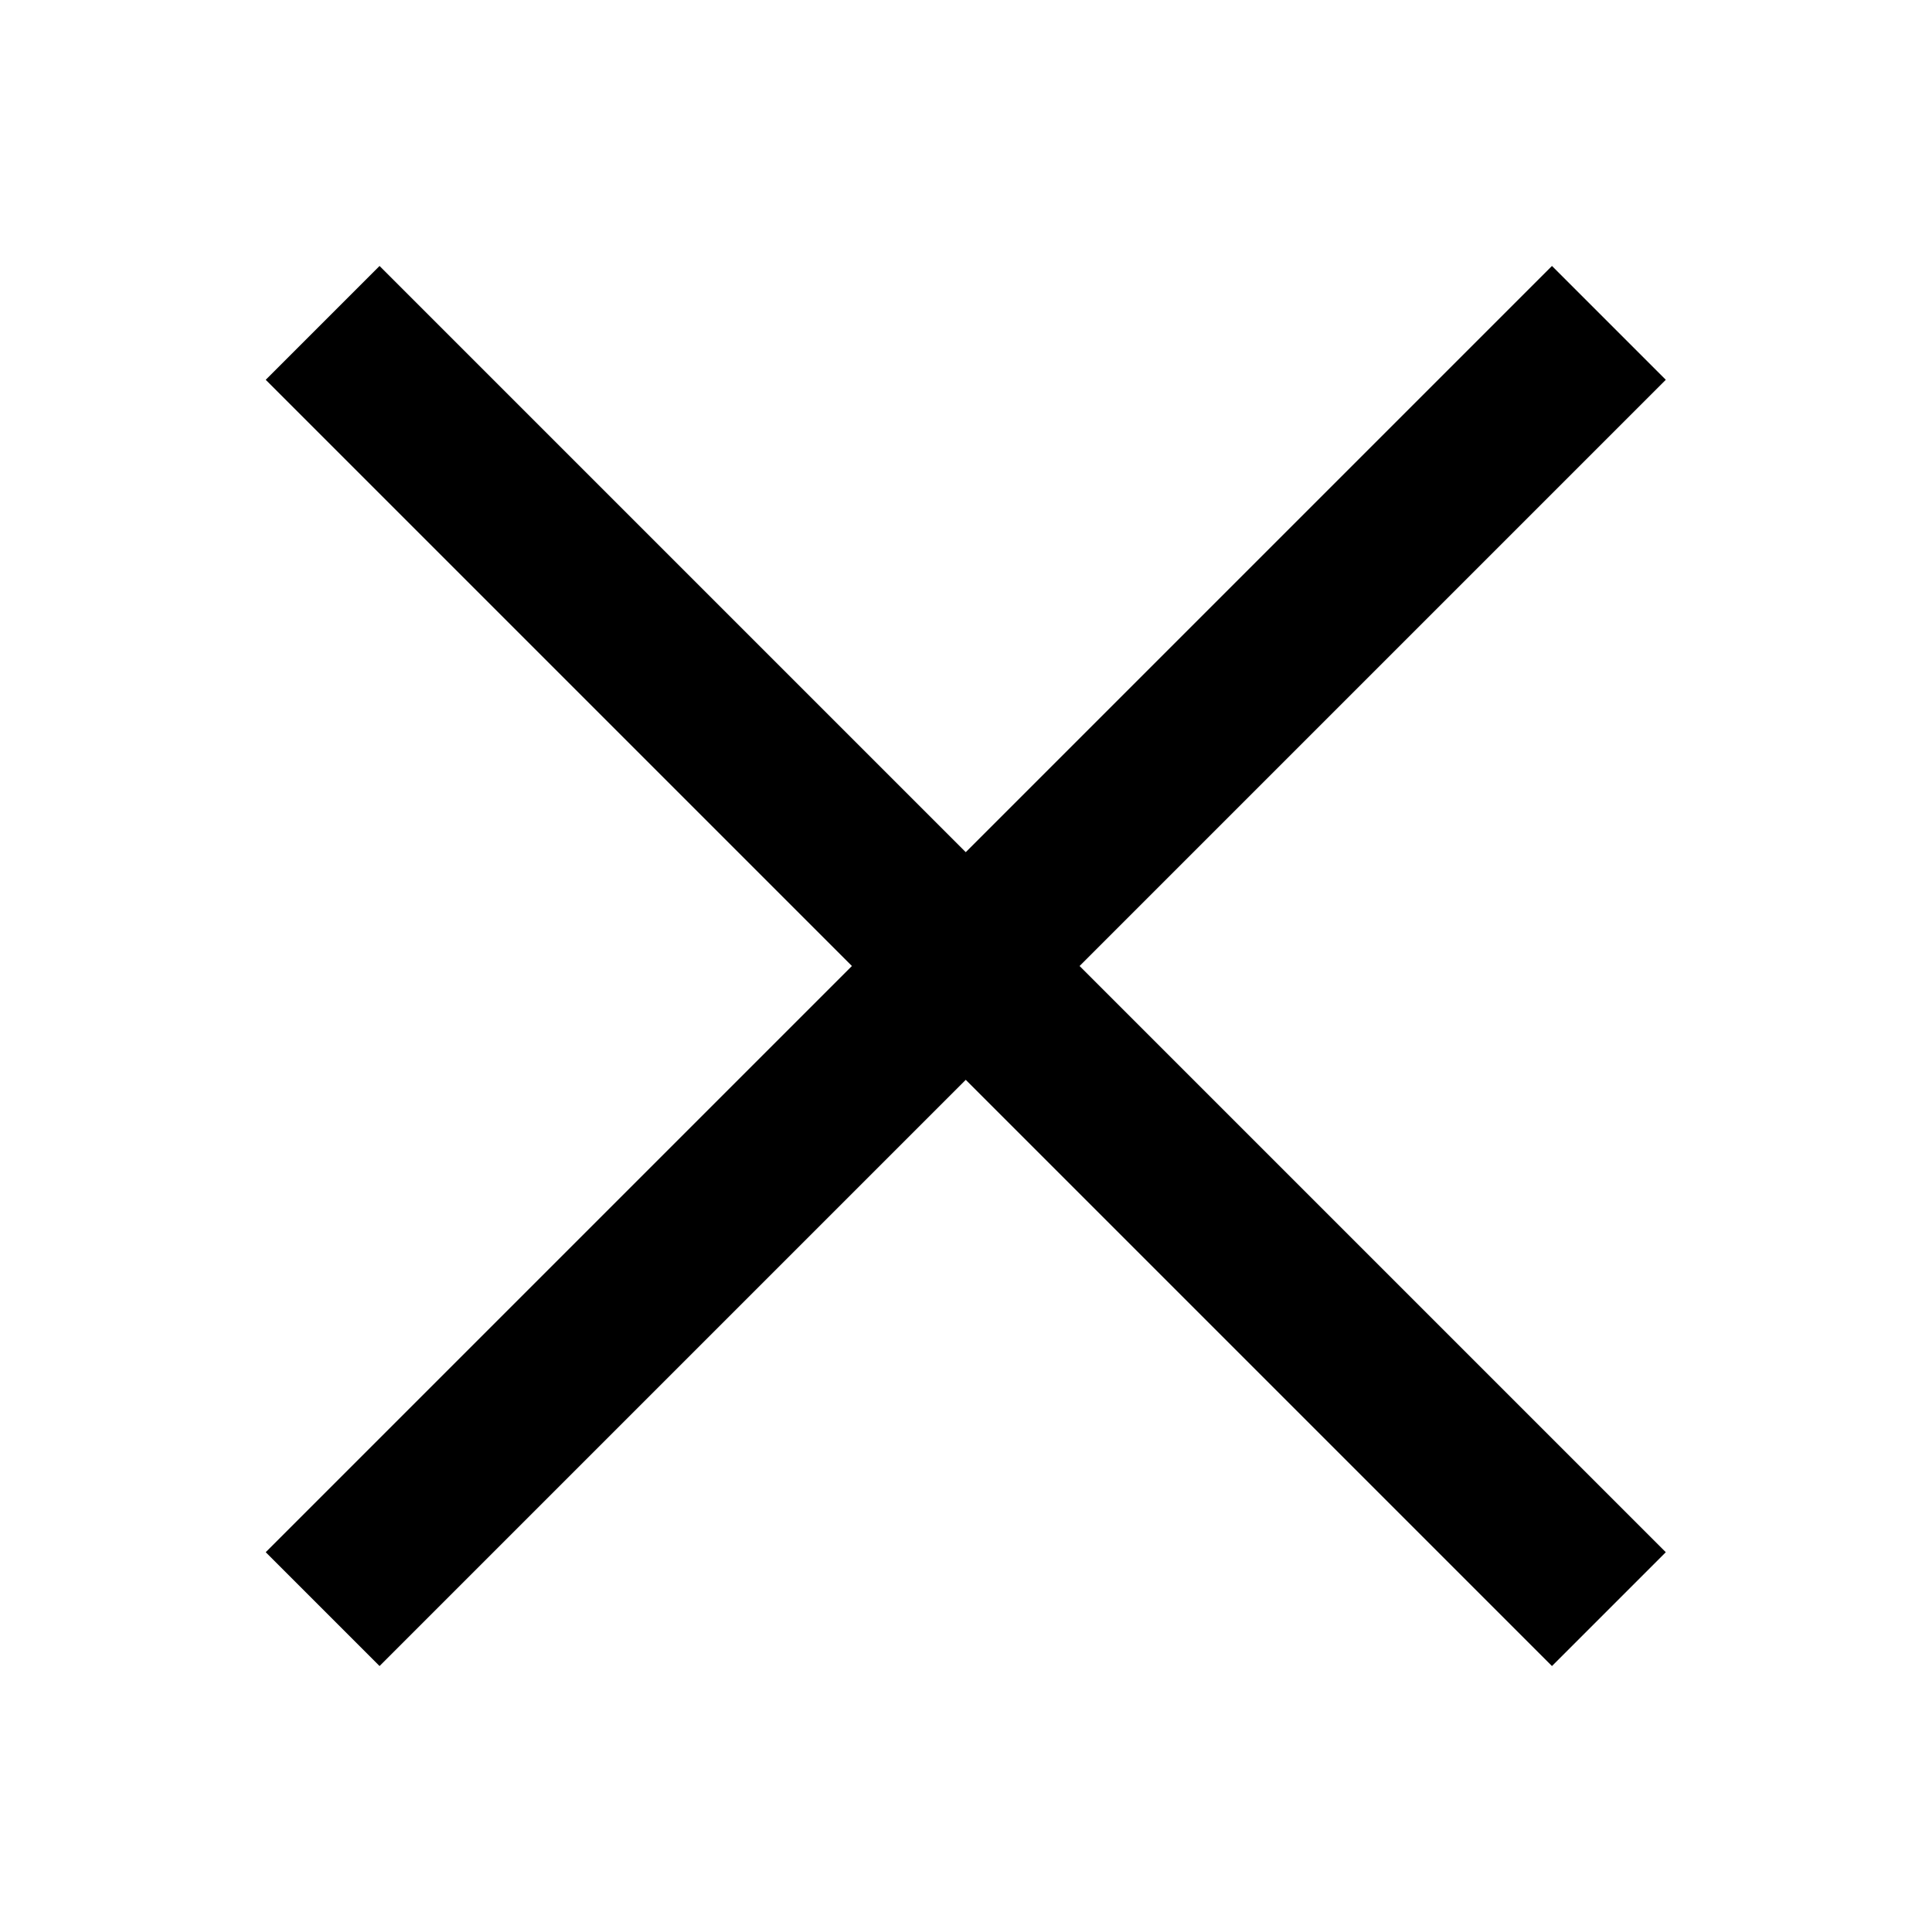
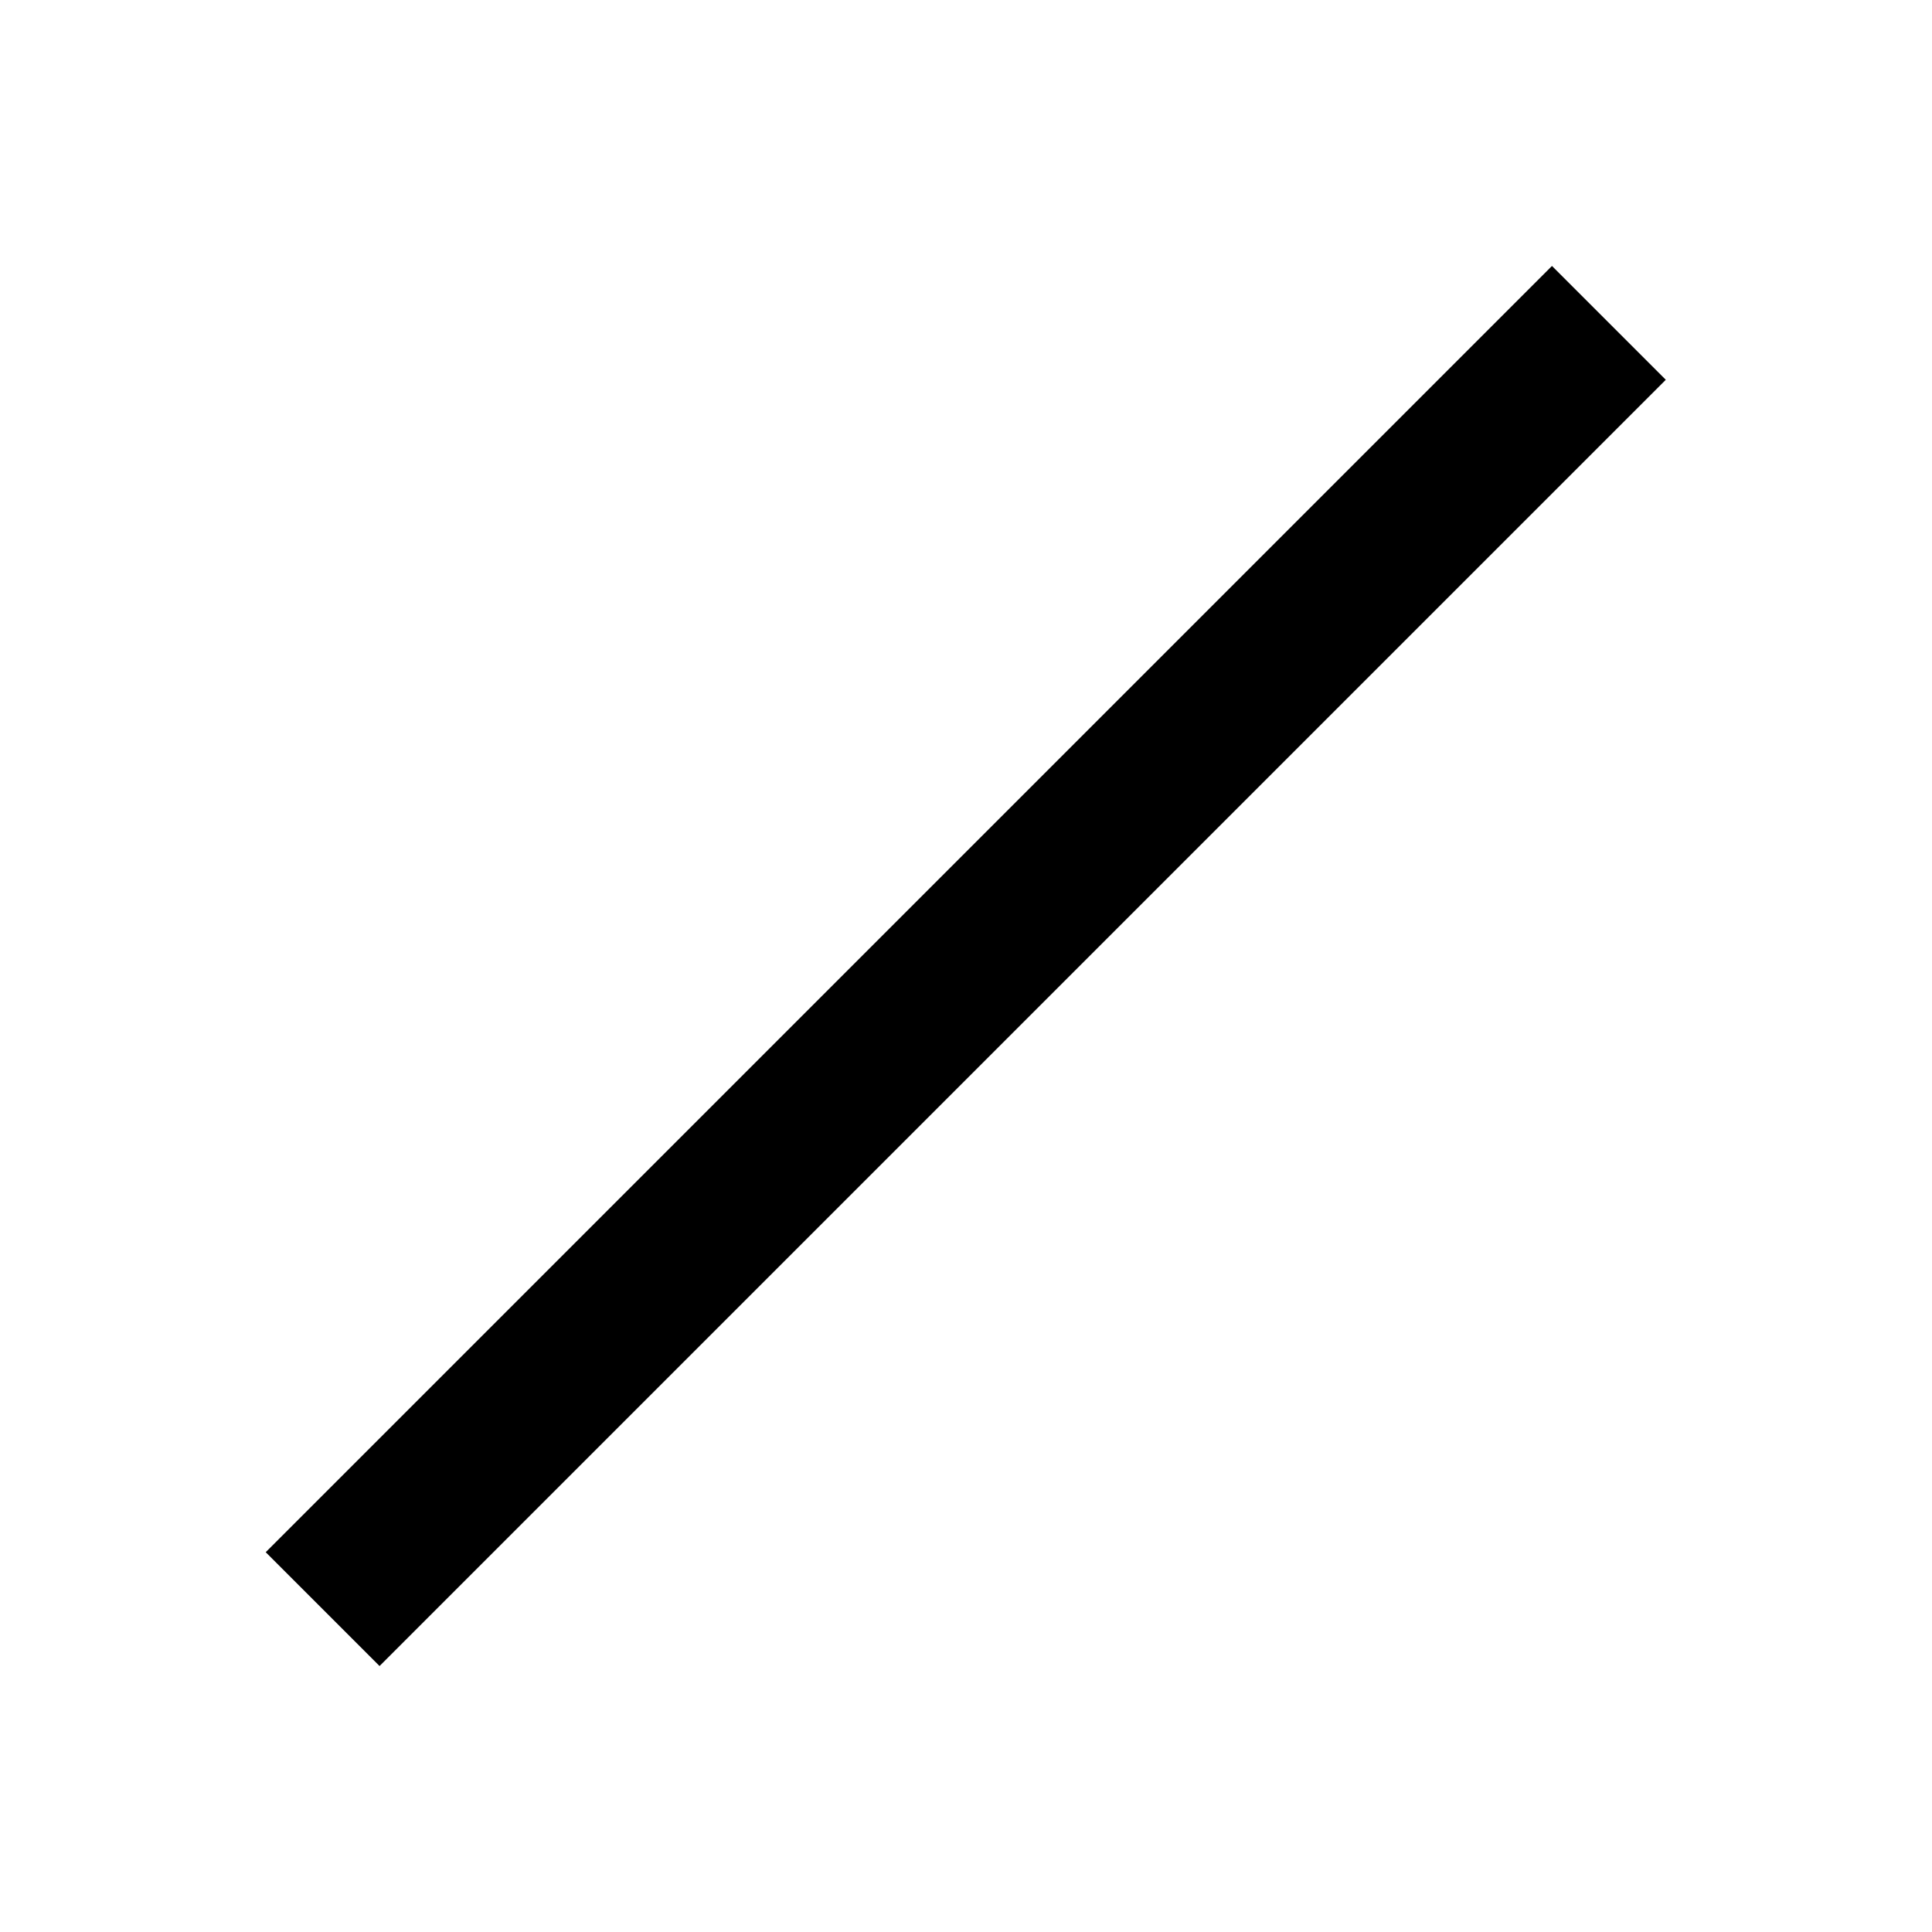
<svg xmlns="http://www.w3.org/2000/svg" viewBox="0 0 24 24" width="24px" height="24px">
-   <rect x="11" y="0.7" transform="matrix(0.707 -0.707 0.707 0.707 -4.971 12)" width="2" height="22.6" />
  <rect x="0.7" y="11" transform="matrix(0.707 -0.707 0.707 0.707 -4.971 12)" width="22.6" height="2" />
</svg>